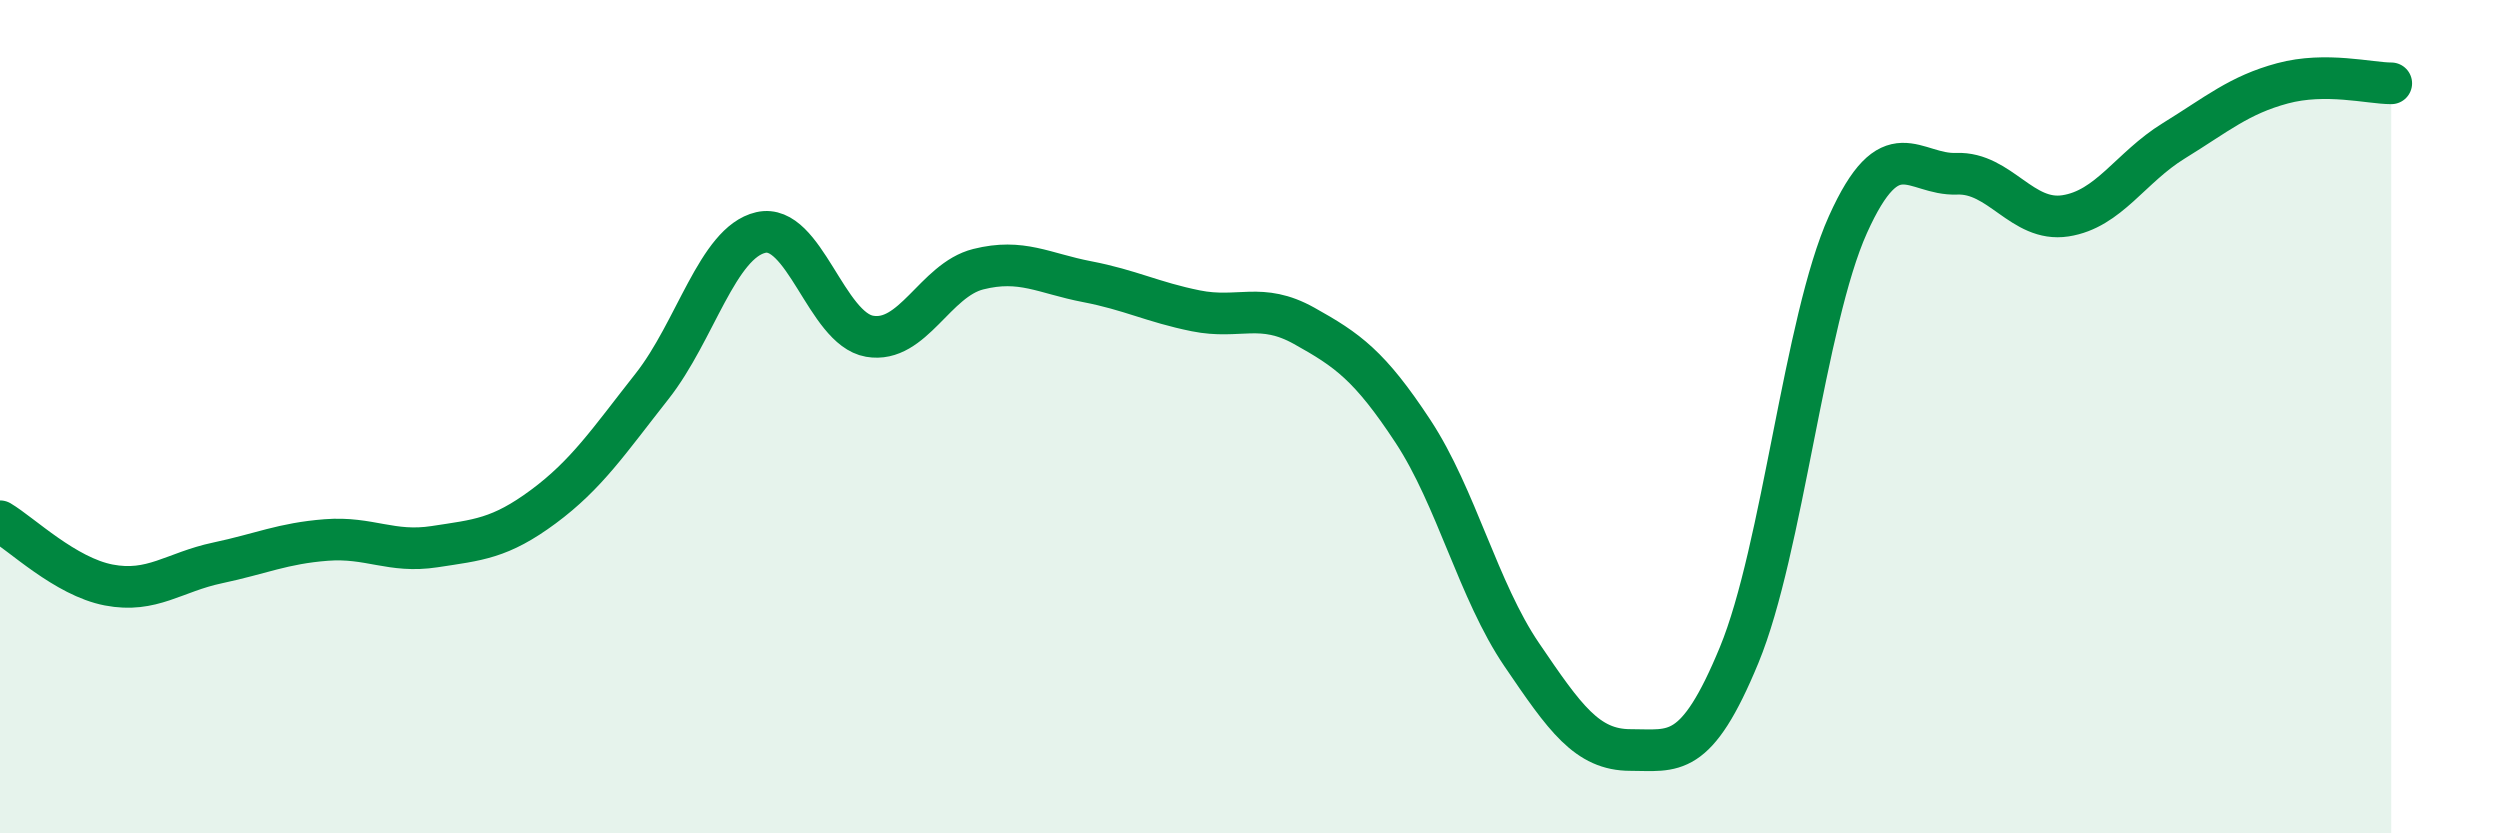
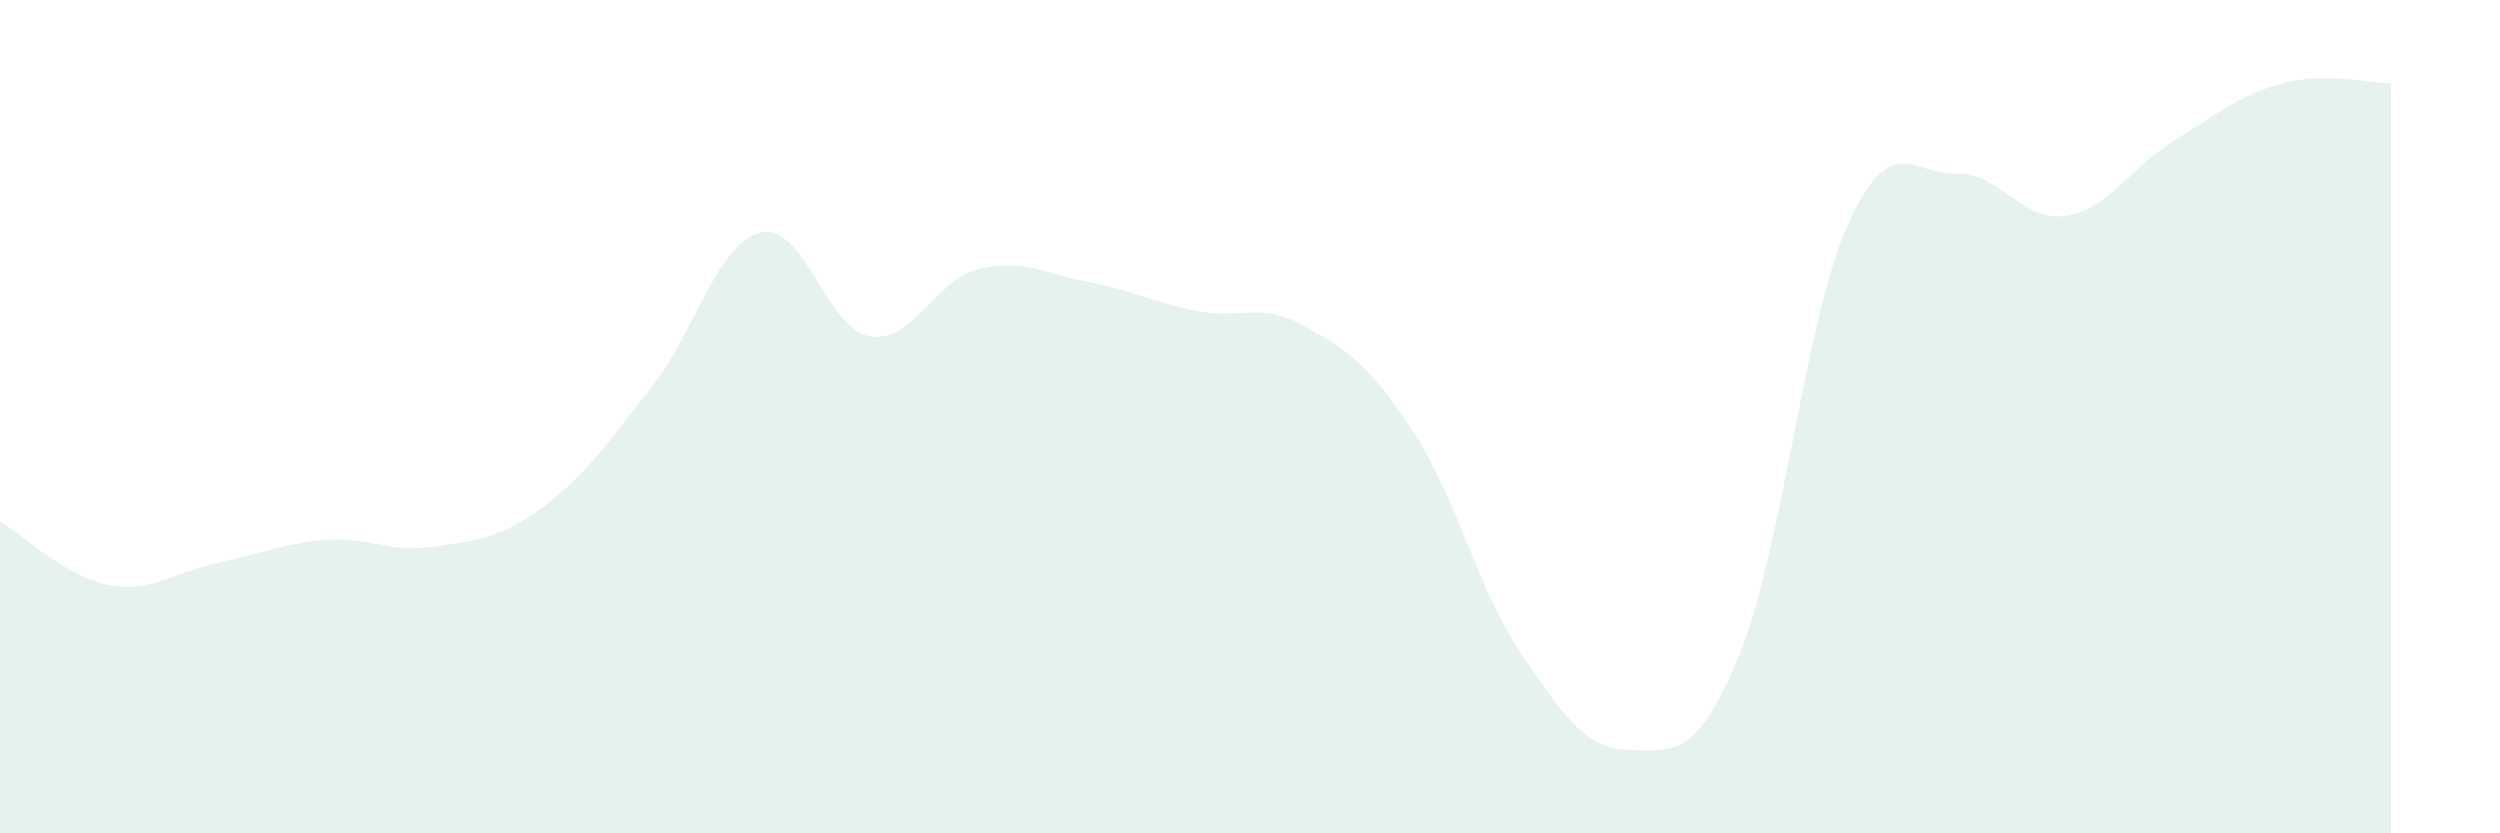
<svg xmlns="http://www.w3.org/2000/svg" width="60" height="20" viewBox="0 0 60 20">
  <path d="M 0,12.51 C 0.52,12.82 1.57,13.84 2.61,14.04 C 3.65,14.24 4.18,13.73 5.22,13.51 C 6.26,13.29 6.79,13.04 7.83,12.96 C 8.87,12.88 9.39,13.28 10.43,13.12 C 11.47,12.96 12,12.93 13.04,12.16 C 14.08,11.39 14.61,10.59 15.65,9.27 C 16.69,7.95 17.22,5.82 18.26,5.58 C 19.3,5.34 19.83,7.89 20.87,8.07 C 21.91,8.25 22.44,6.72 23.48,6.46 C 24.52,6.2 25.05,6.56 26.09,6.76 C 27.13,6.96 27.66,7.25 28.7,7.46 C 29.74,7.67 30.26,7.24 31.3,7.82 C 32.34,8.4 32.87,8.77 33.91,10.35 C 34.95,11.93 35.48,14.18 36.52,15.71 C 37.56,17.24 38.09,18 39.13,18 C 40.17,18 40.7,18.24 41.74,15.72 C 42.78,13.2 43.31,7.7 44.35,5.39 C 45.39,3.08 45.92,4.21 46.96,4.17 C 48,4.13 48.53,5.34 49.57,5.18 C 50.61,5.02 51.13,4.02 52.17,3.38 C 53.21,2.74 53.74,2.28 54.78,2 C 55.82,1.72 56.87,2 57.39,2L57.39 20L0 20Z" fill="#008740" opacity="0.1" stroke-linecap="round" stroke-linejoin="round" />
-   <path d="M 0,12.51 C 0.52,12.82 1.57,13.84 2.61,14.04 C 3.65,14.24 4.18,13.73 5.22,13.51 C 6.26,13.29 6.79,13.04 7.83,12.96 C 8.87,12.88 9.39,13.28 10.43,13.12 C 11.47,12.96 12,12.93 13.04,12.16 C 14.08,11.39 14.61,10.59 15.65,9.27 C 16.69,7.95 17.22,5.82 18.26,5.58 C 19.3,5.34 19.83,7.89 20.87,8.07 C 21.91,8.25 22.44,6.72 23.48,6.46 C 24.52,6.2 25.05,6.56 26.09,6.76 C 27.13,6.96 27.66,7.25 28.7,7.46 C 29.74,7.67 30.26,7.24 31.3,7.82 C 32.34,8.4 32.87,8.77 33.91,10.35 C 34.95,11.93 35.48,14.18 36.52,15.71 C 37.56,17.24 38.09,18 39.13,18 C 40.17,18 40.7,18.24 41.74,15.72 C 42.78,13.2 43.31,7.7 44.35,5.39 C 45.39,3.08 45.92,4.21 46.96,4.17 C 48,4.13 48.53,5.34 49.57,5.18 C 50.61,5.02 51.13,4.02 52.17,3.38 C 53.21,2.74 53.74,2.28 54.78,2 C 55.82,1.72 56.87,2 57.39,2" stroke="#008740" stroke-width="1" fill="none" stroke-linecap="round" stroke-linejoin="round" />
</svg>